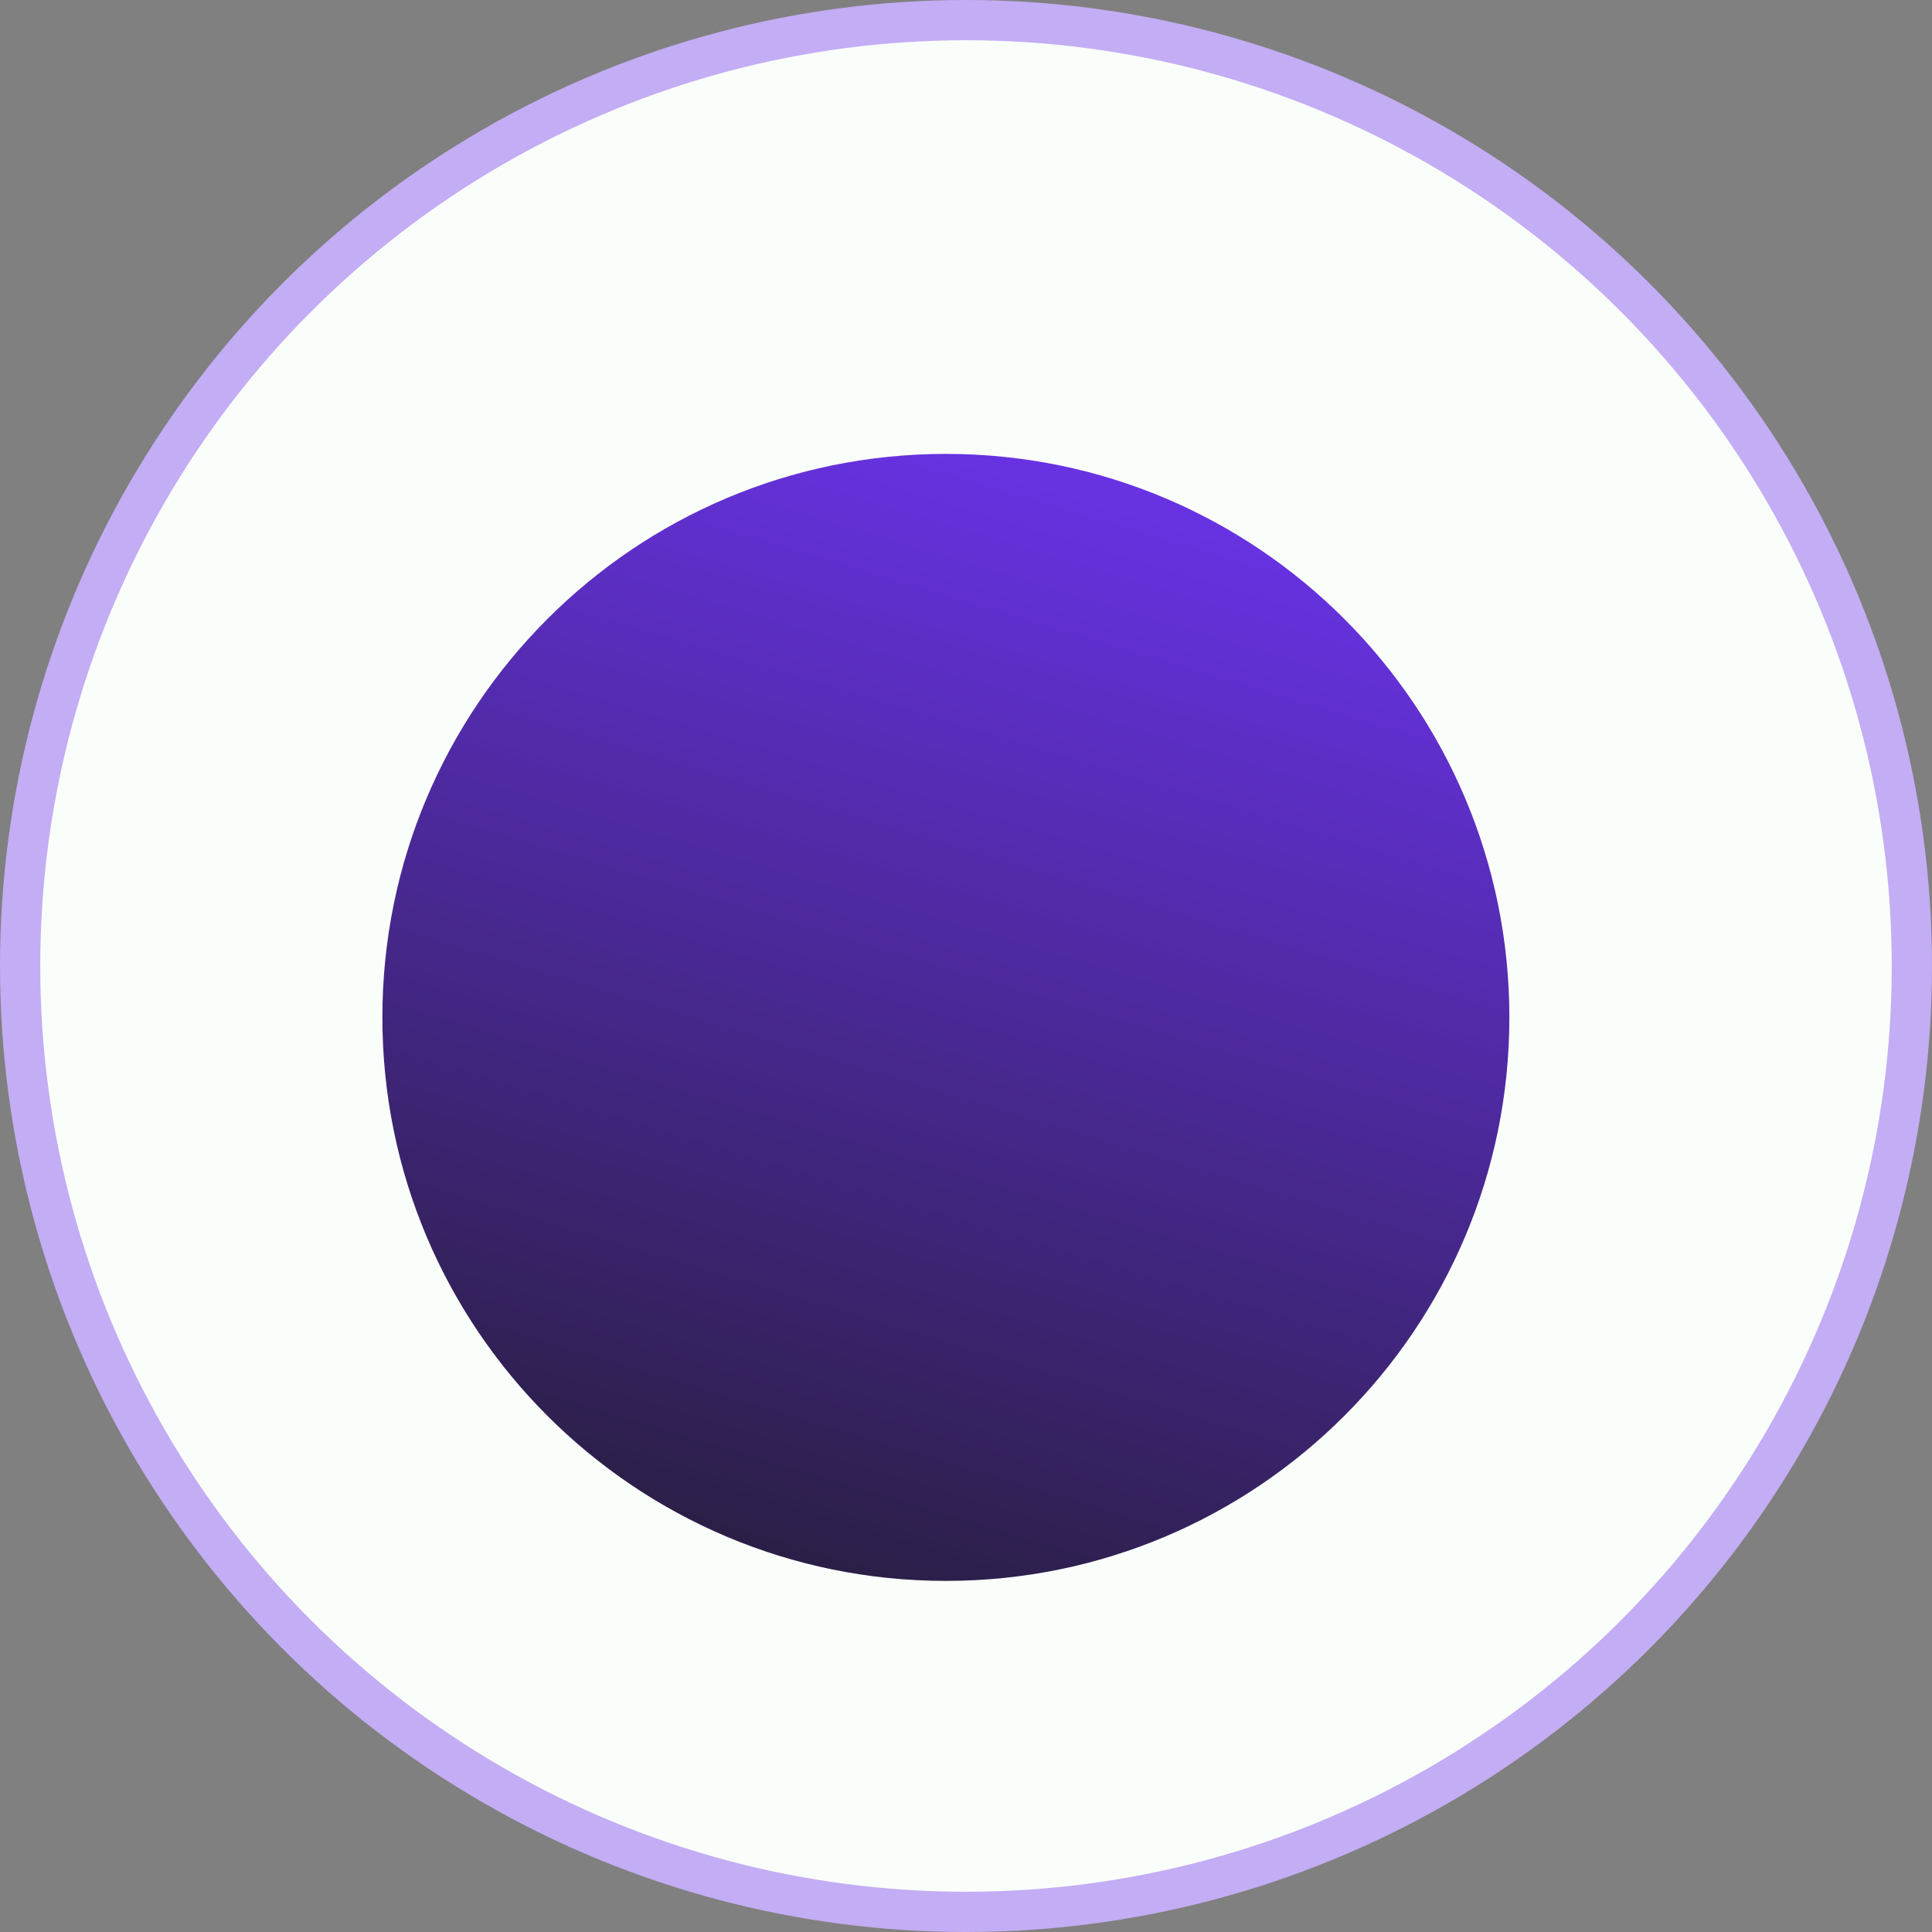
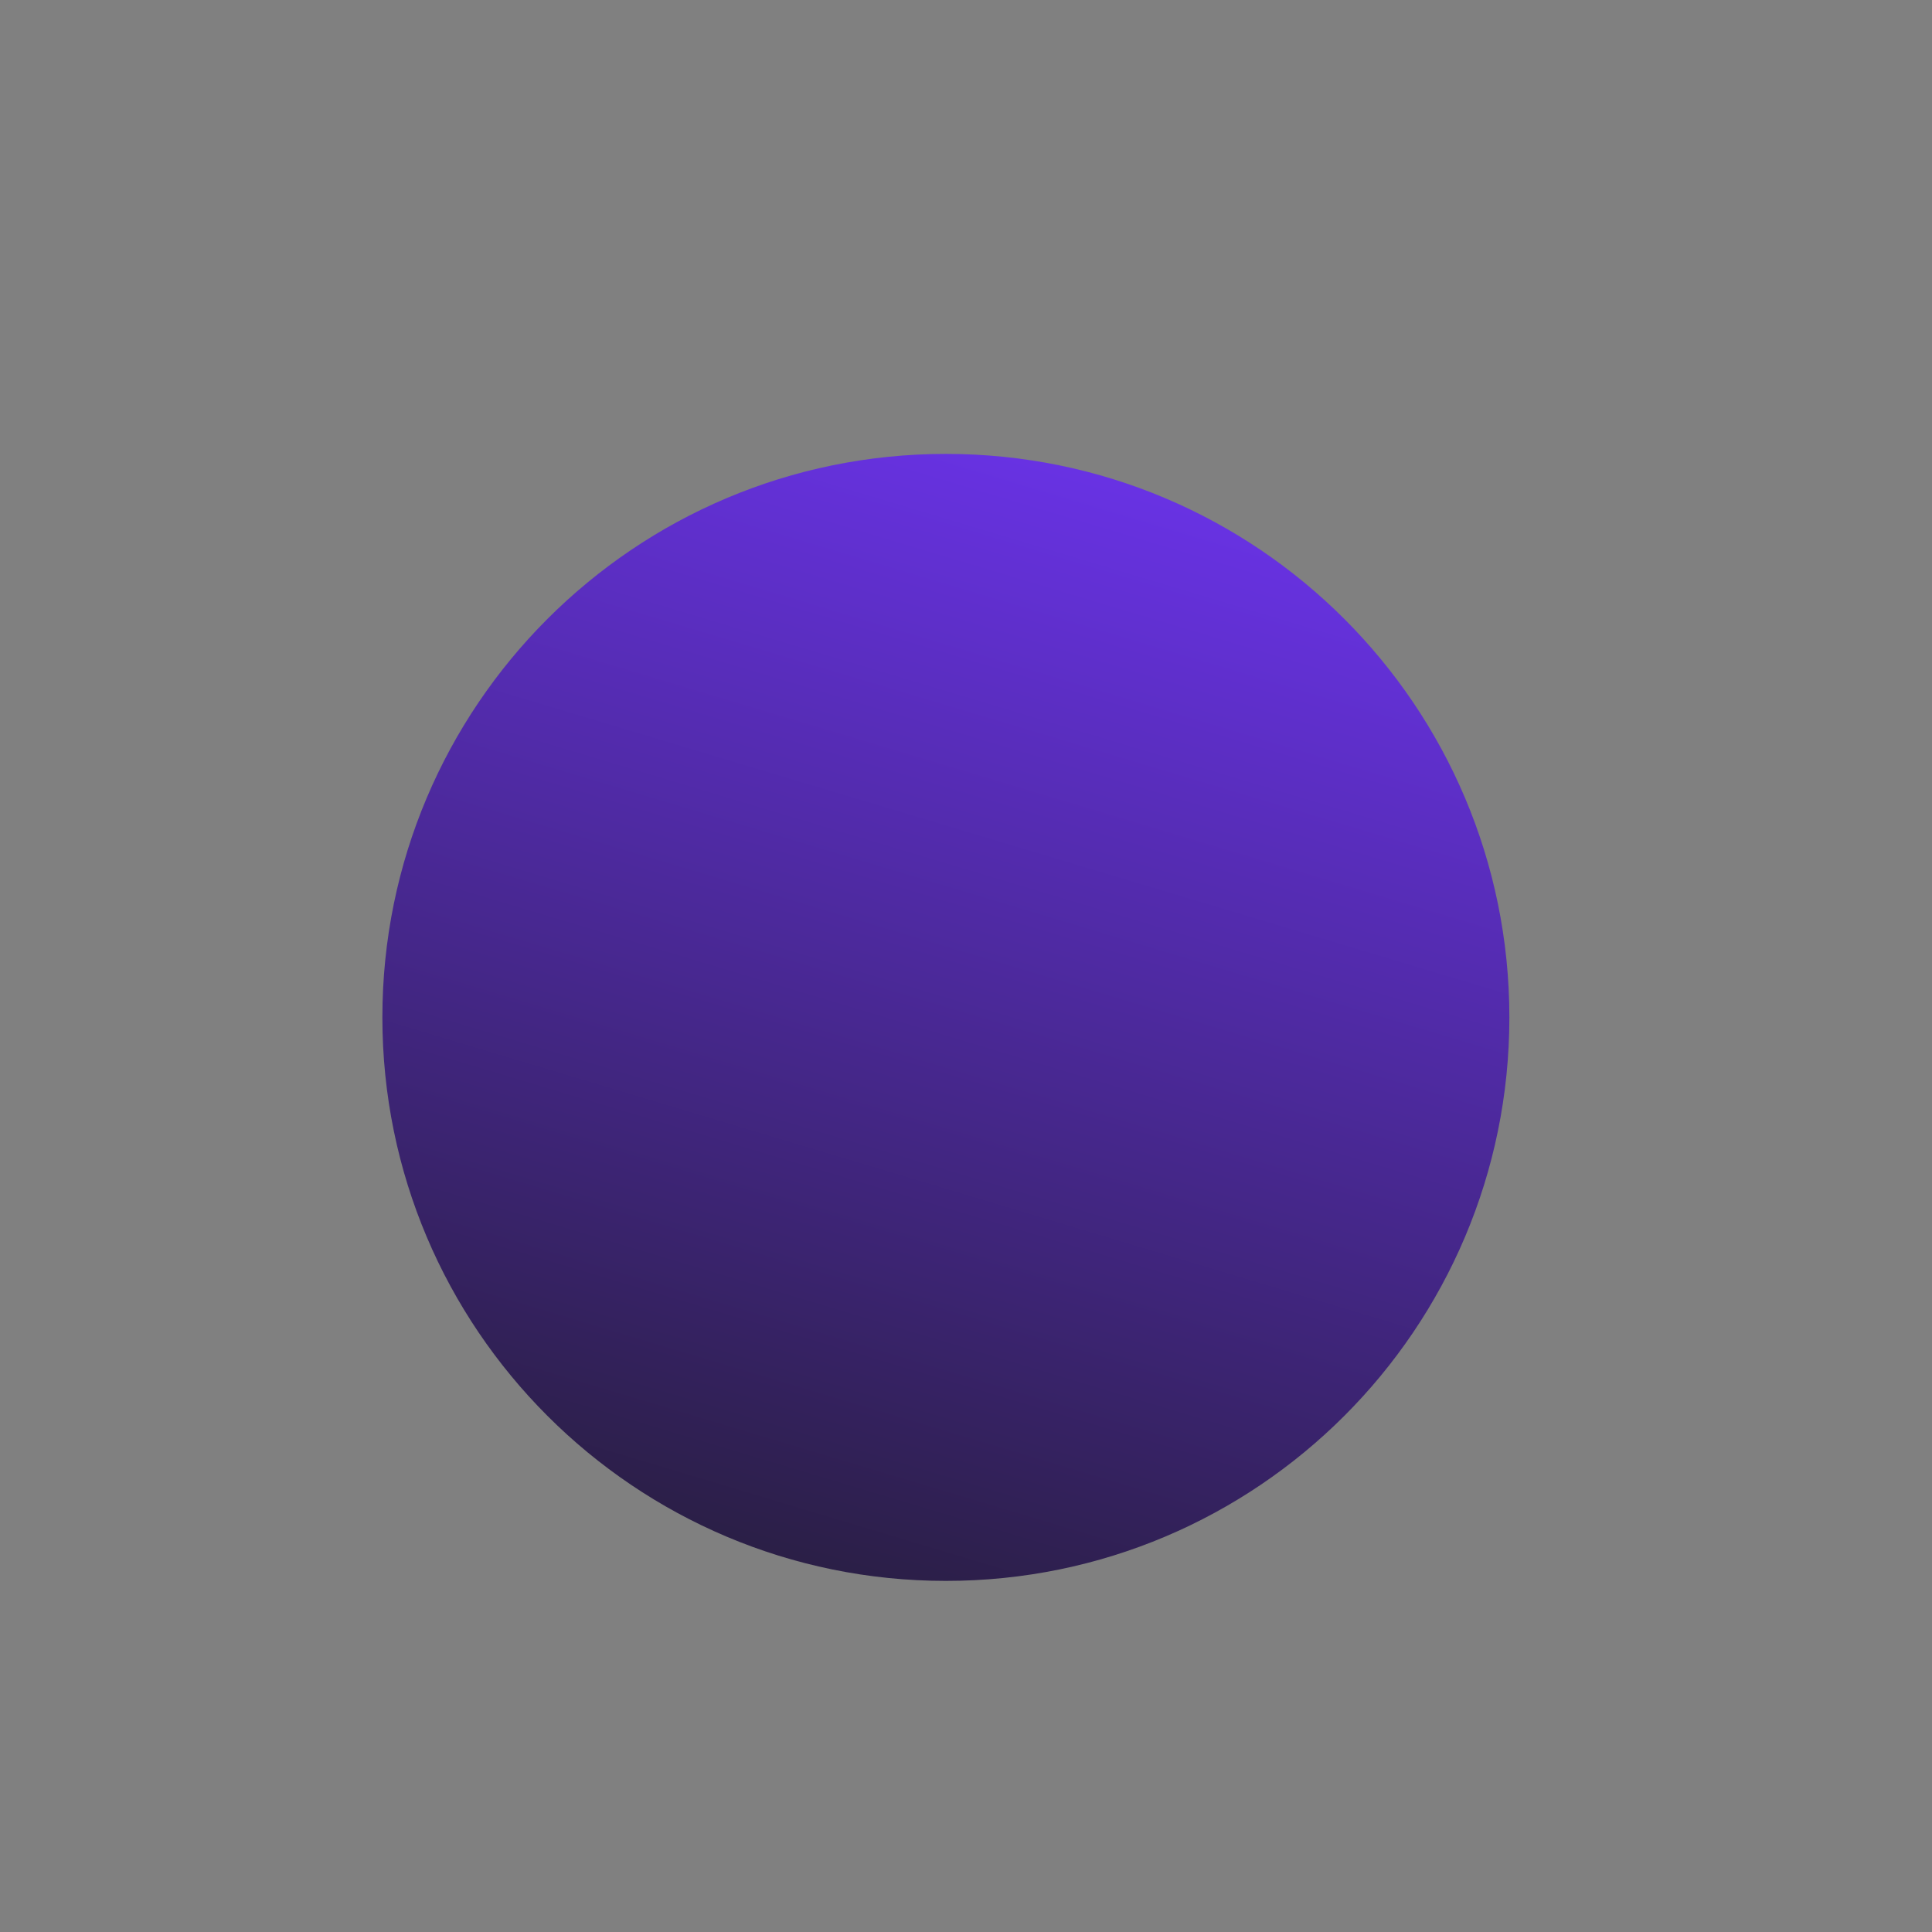
<svg xmlns="http://www.w3.org/2000/svg" width="48" height="48" viewBox="0 0 48 48" fill="none">
  <rect x="0" y="0" width="48" height="48" fill="#808080" stroke="none" />
-   <circle cx="24" cy="24" r="23.5" fill="#FAFEFA" stroke="#C3ADF4" />
  <path d="M37.5 25.277C37.5 33.009 31.232 39.277 23.5 39.277C15.768 39.277 9.5 33.009 9.5 25.277C9.5 17.545 15.768 11.277 23.5 11.277C31.232 11.277 37.5 17.545 37.5 25.277Z" fill="url(#paint0_linear_190_607)" />
  <defs>
    <linearGradient id="paint0_linear_190_607" x1="26" y1="11.5" x2="15.654" y2="45.96" gradientUnits="userSpaceOnUse">
      <stop stop-color="#6832E3" />
      <stop offset="1" stop-color="#191919" />
    </linearGradient>
  </defs>
</svg>